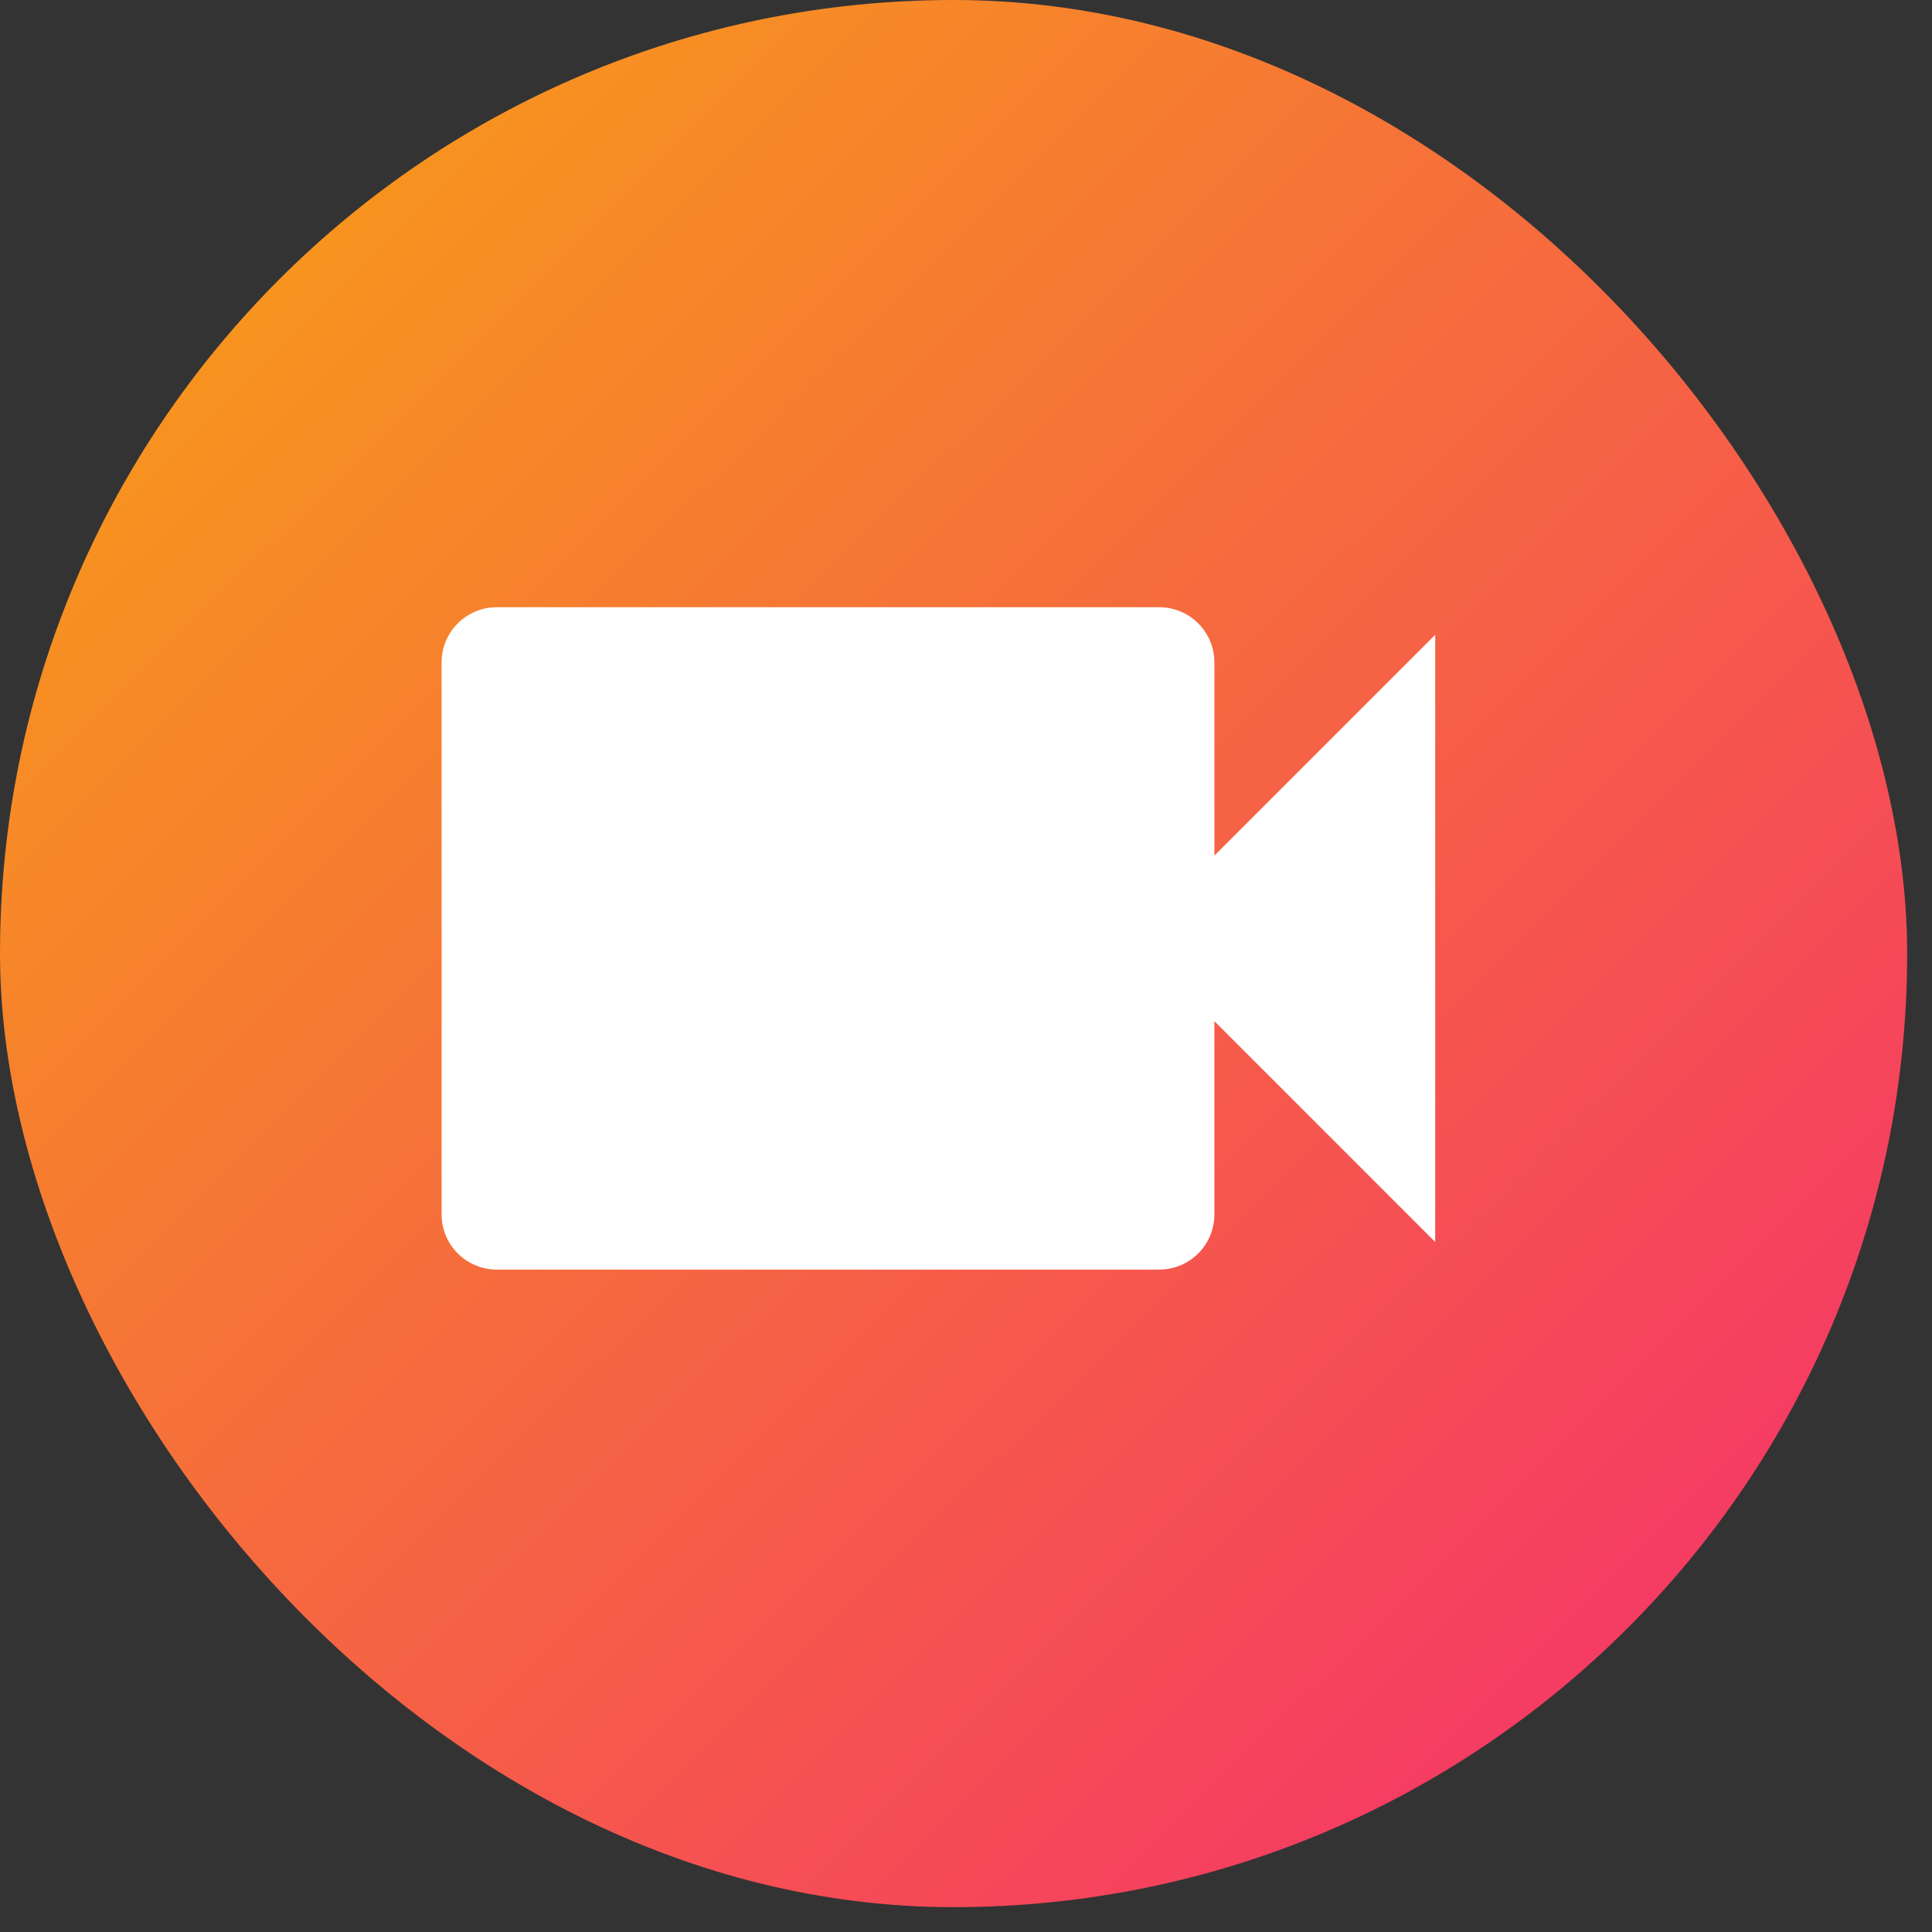
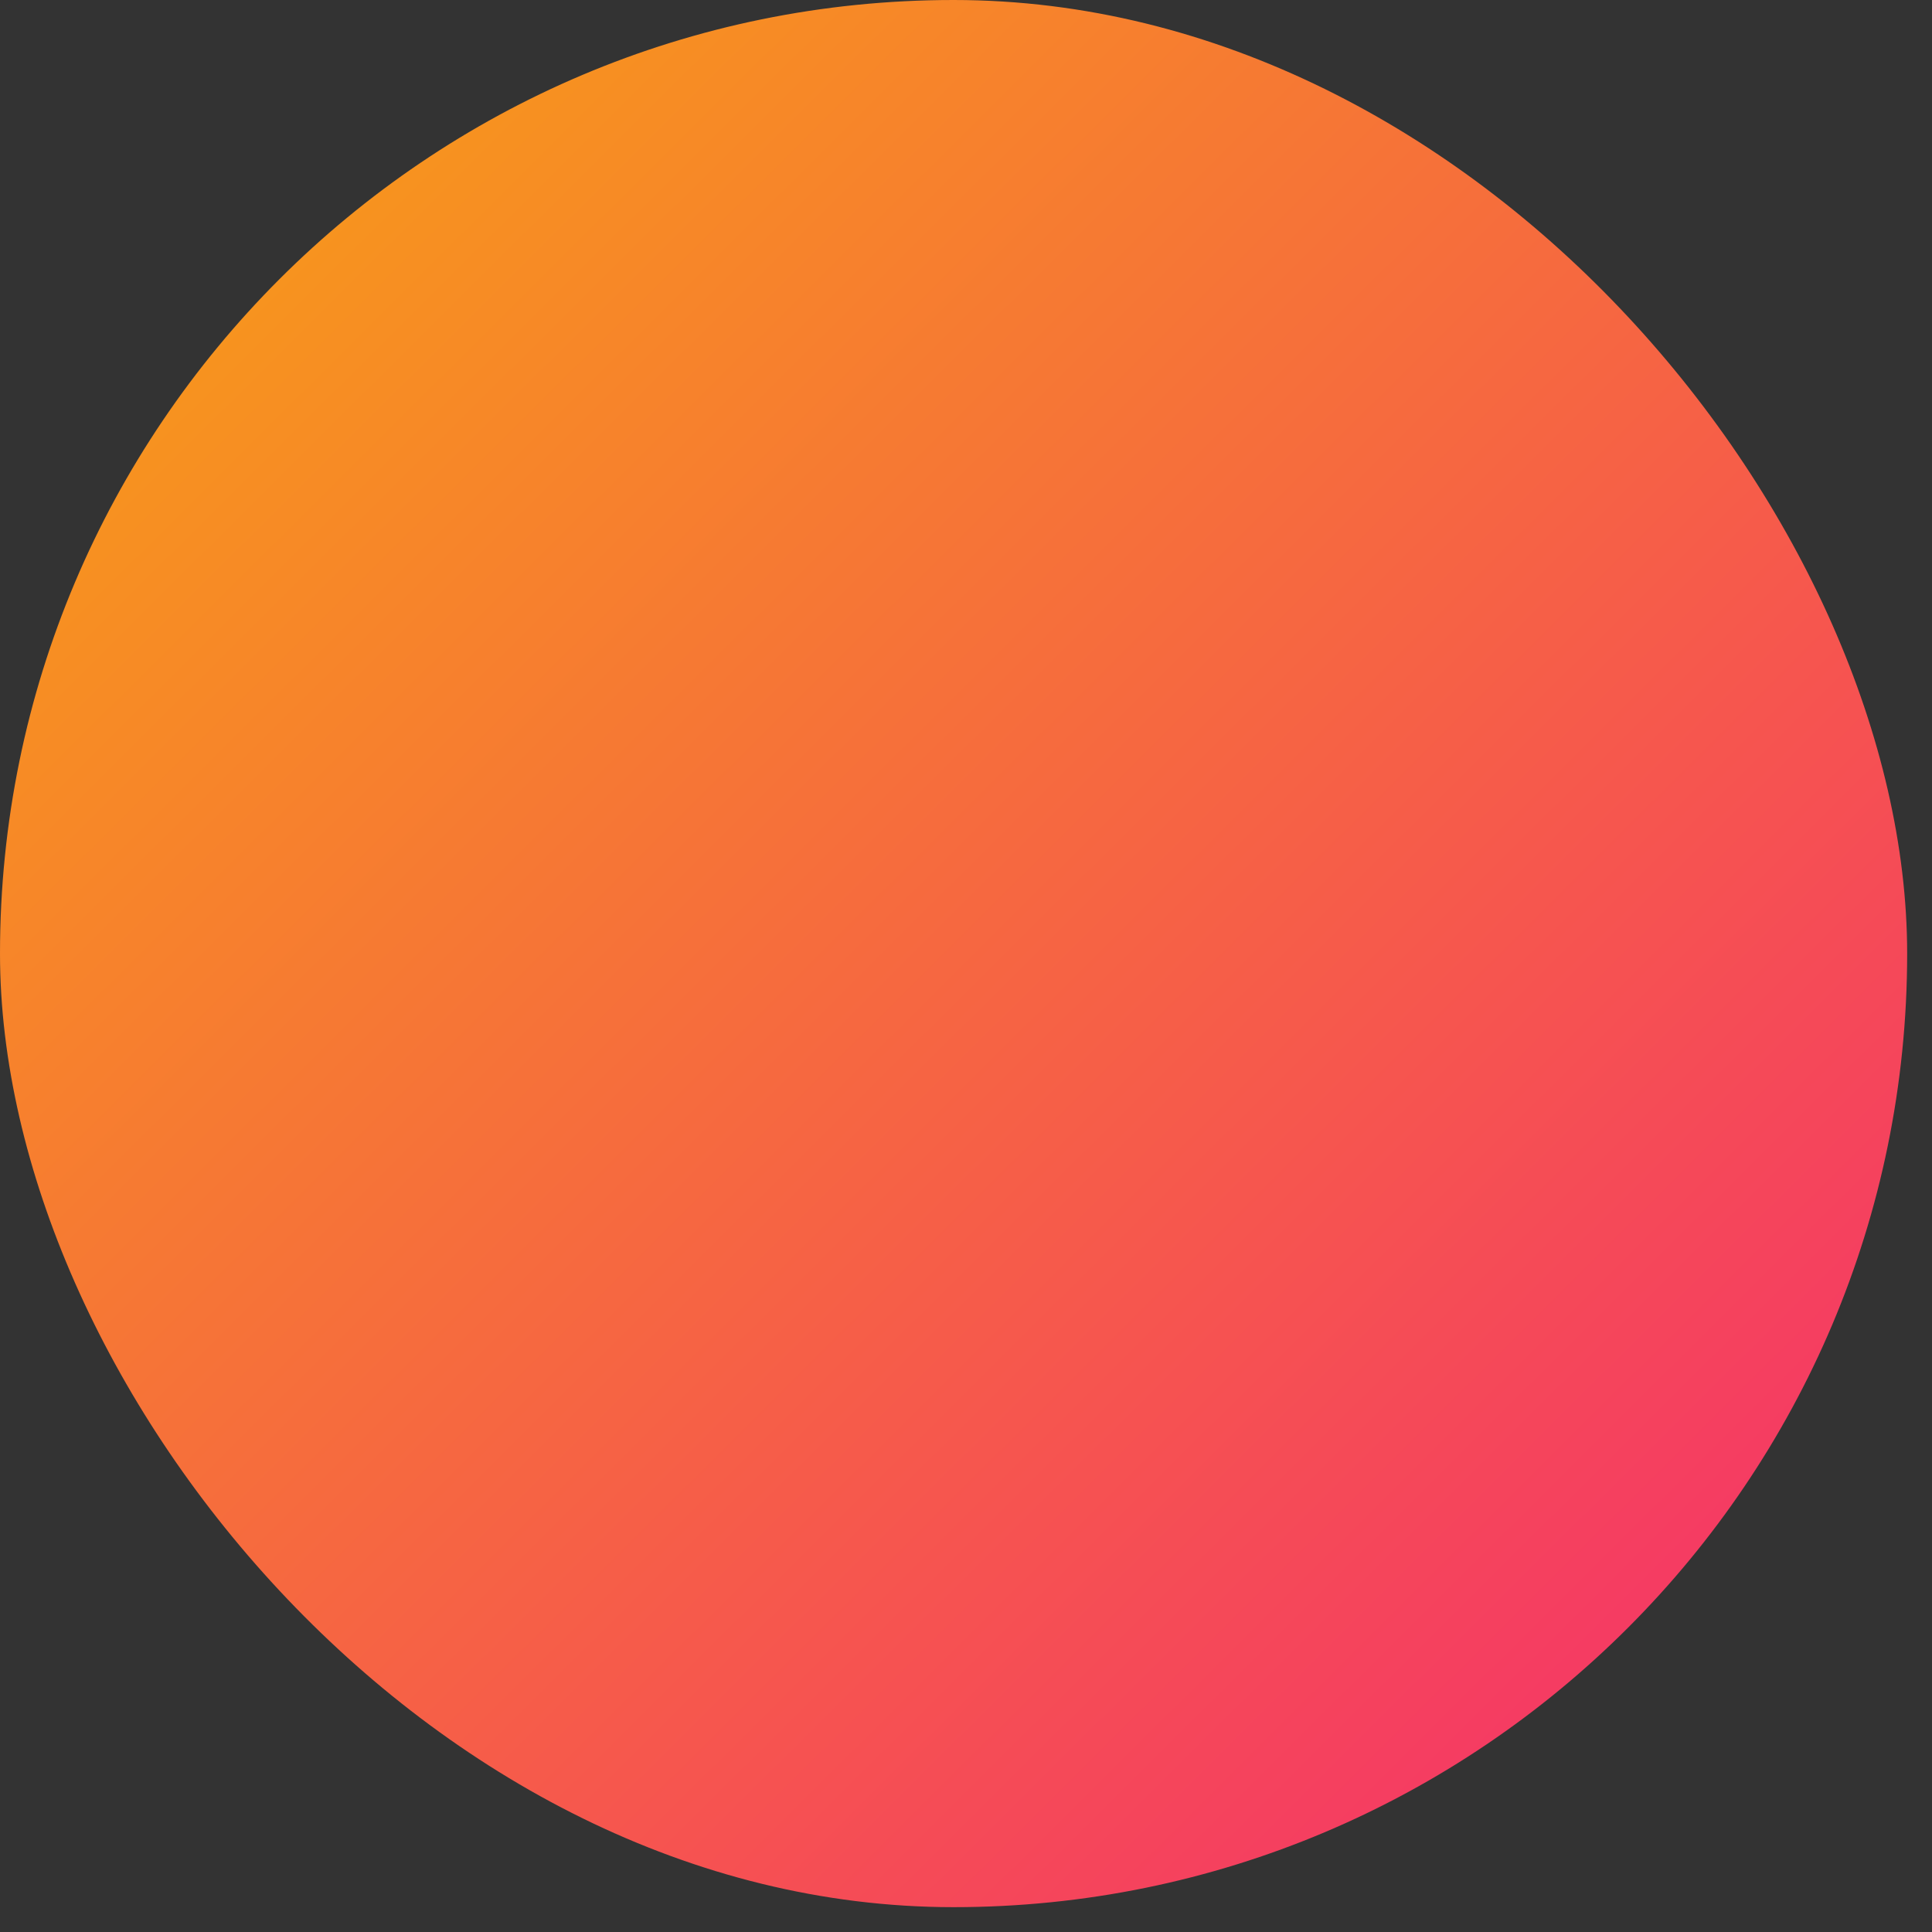
<svg xmlns="http://www.w3.org/2000/svg" width="35" height="35" viewBox="0 0 35 35" fill="none">
  <rect x="0" y="0" width="35" height="35" fill="#333333" stroke="none" />
  <rect width="34.55" height="34.55" rx="17.275" fill="url(#paint0_linear_17251_2161)" />
-   <path d="M22 15.5V12C22 11.735 21.895 11.48 21.707 11.293C21.52 11.105 21.265 11 21 11H9C8.735 11 8.48 11.105 8.293 11.293C8.105 11.48 8 11.735 8 12V22C8 22.265 8.105 22.52 8.293 22.707C8.48 22.895 8.735 23 9 23H21C21.265 23 21.52 22.895 21.707 22.707C21.895 22.52 22 22.265 22 22V18.5L26 22.5V11.5L22 15.5Z" fill="white" />
  <defs>
    <linearGradient id="paint0_linear_17251_2161" x1="3.825" y1="5.676" x2="29.738" y2="31.712" gradientUnits="userSpaceOnUse">
      <stop stop-color="#F7941E" />
      <stop offset="1" stop-color="#F53766" />
    </linearGradient>
  </defs>
</svg>